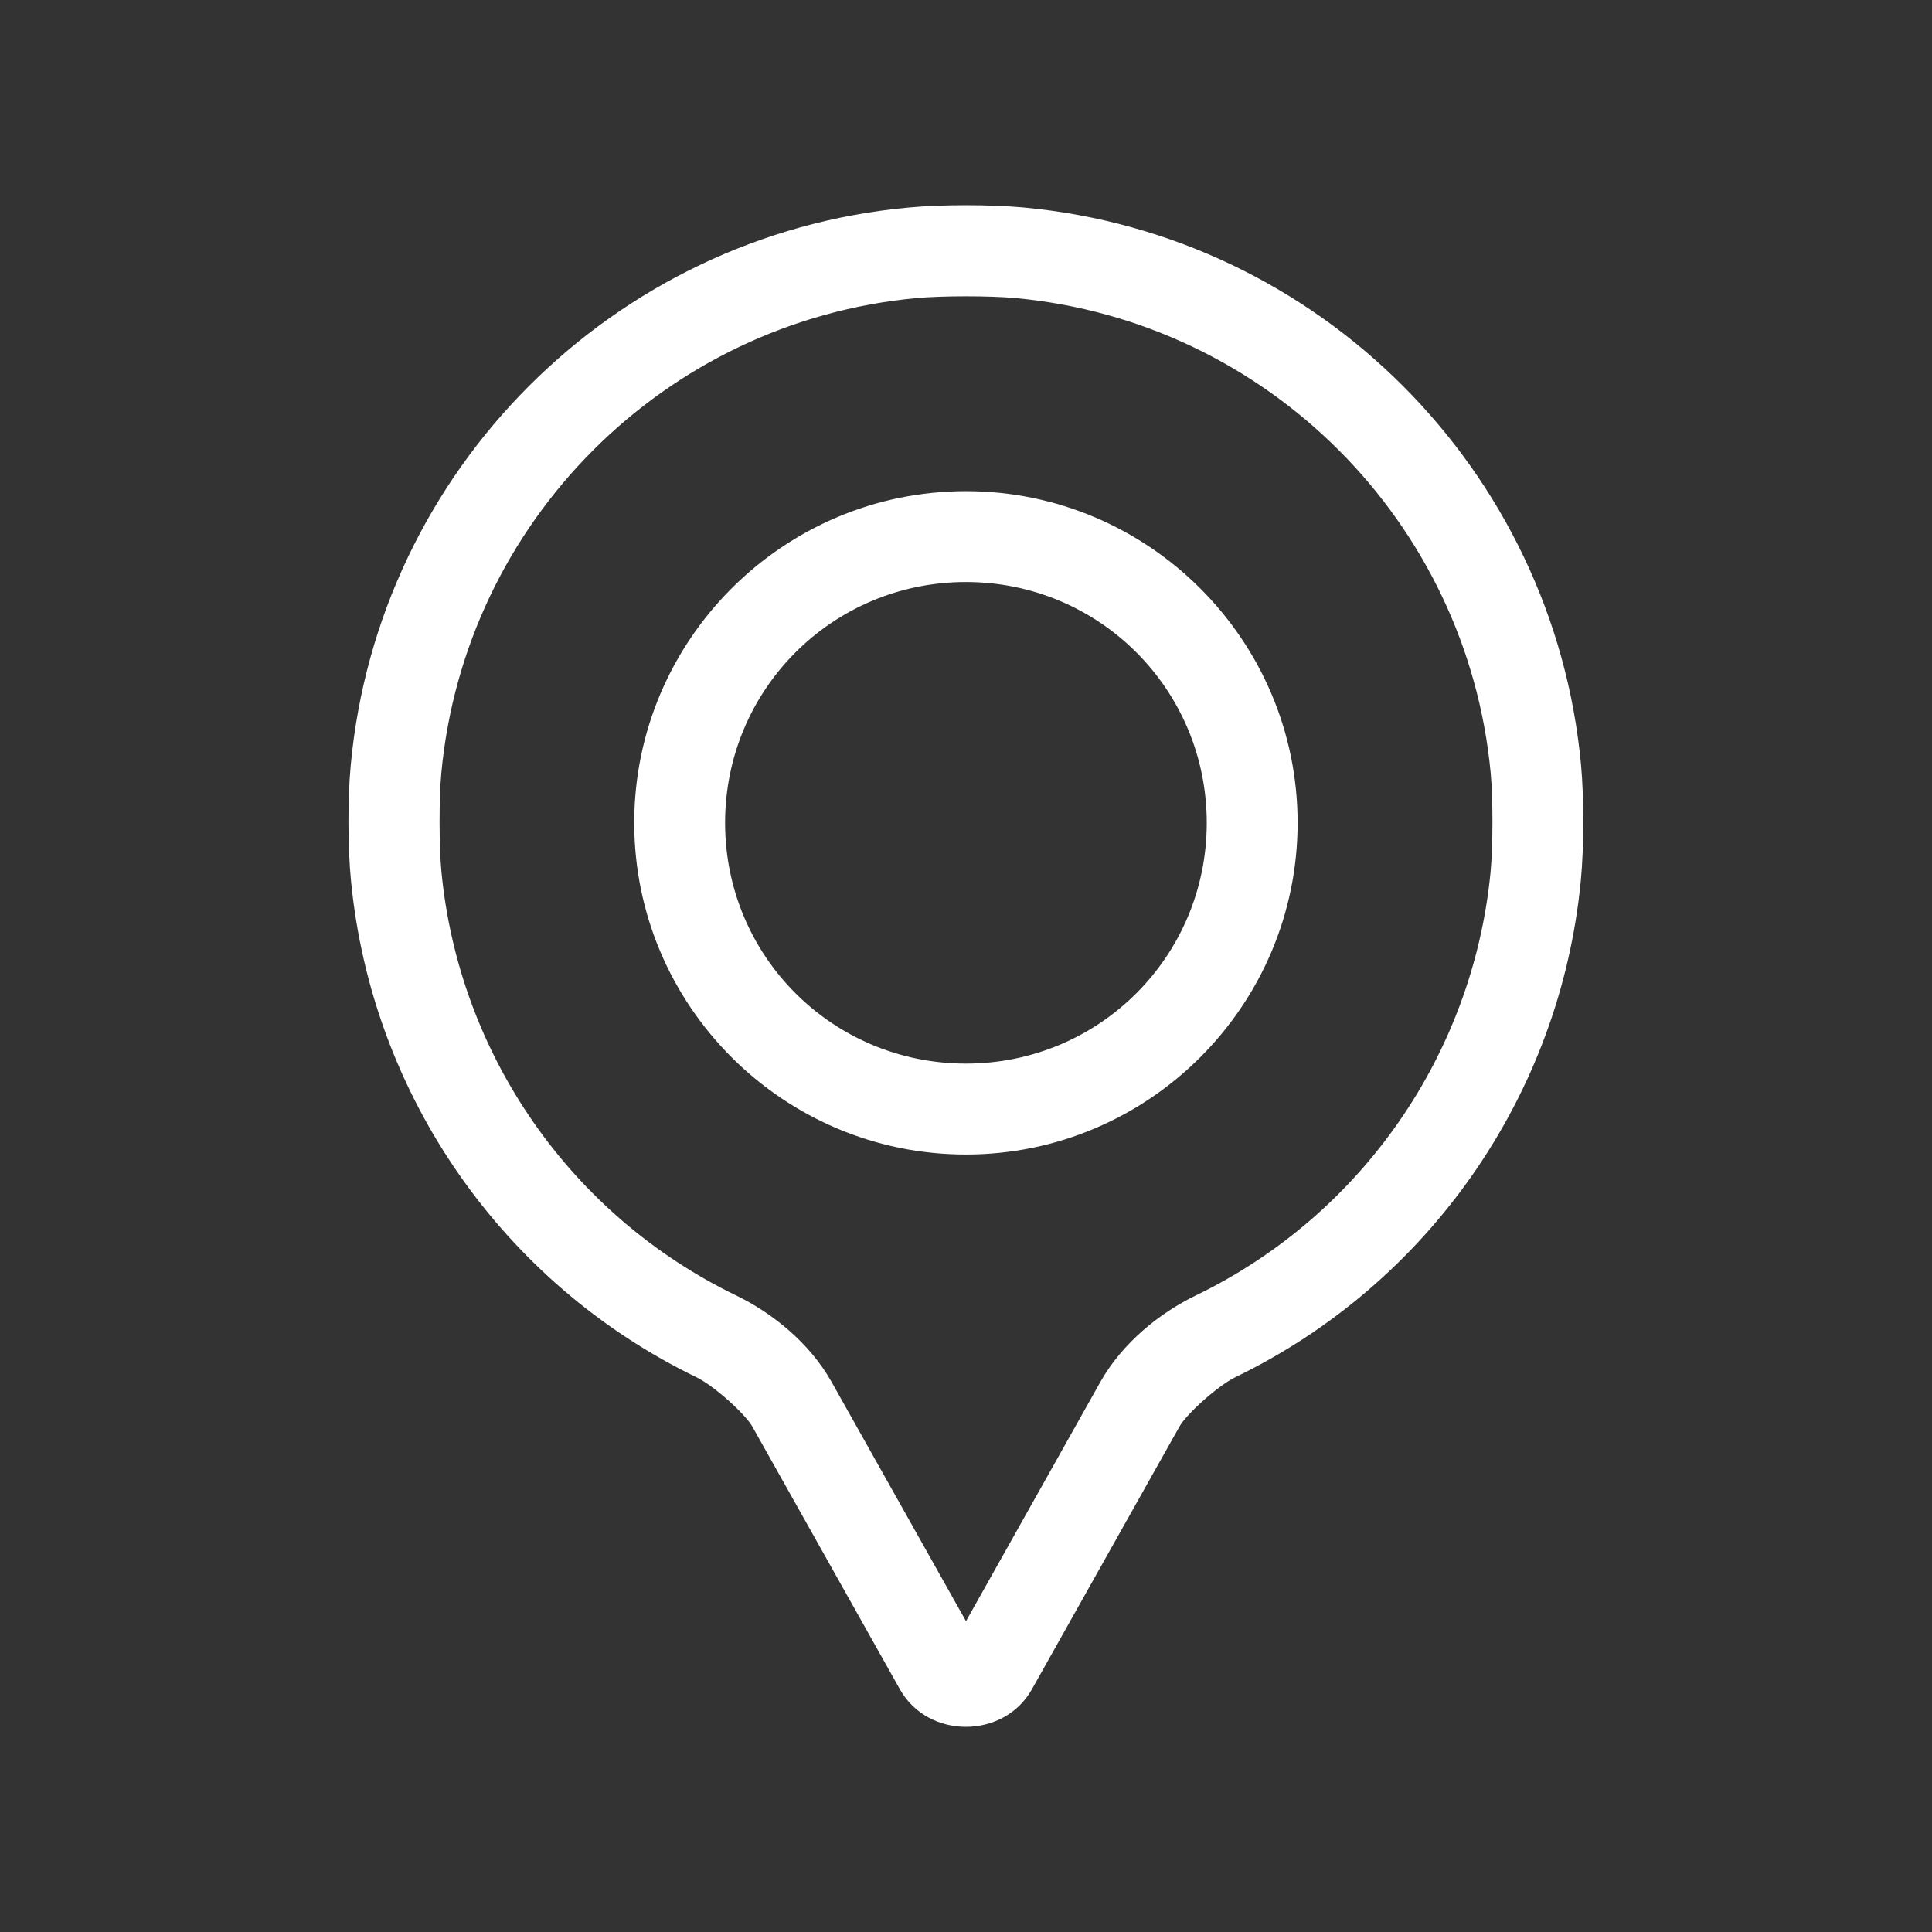
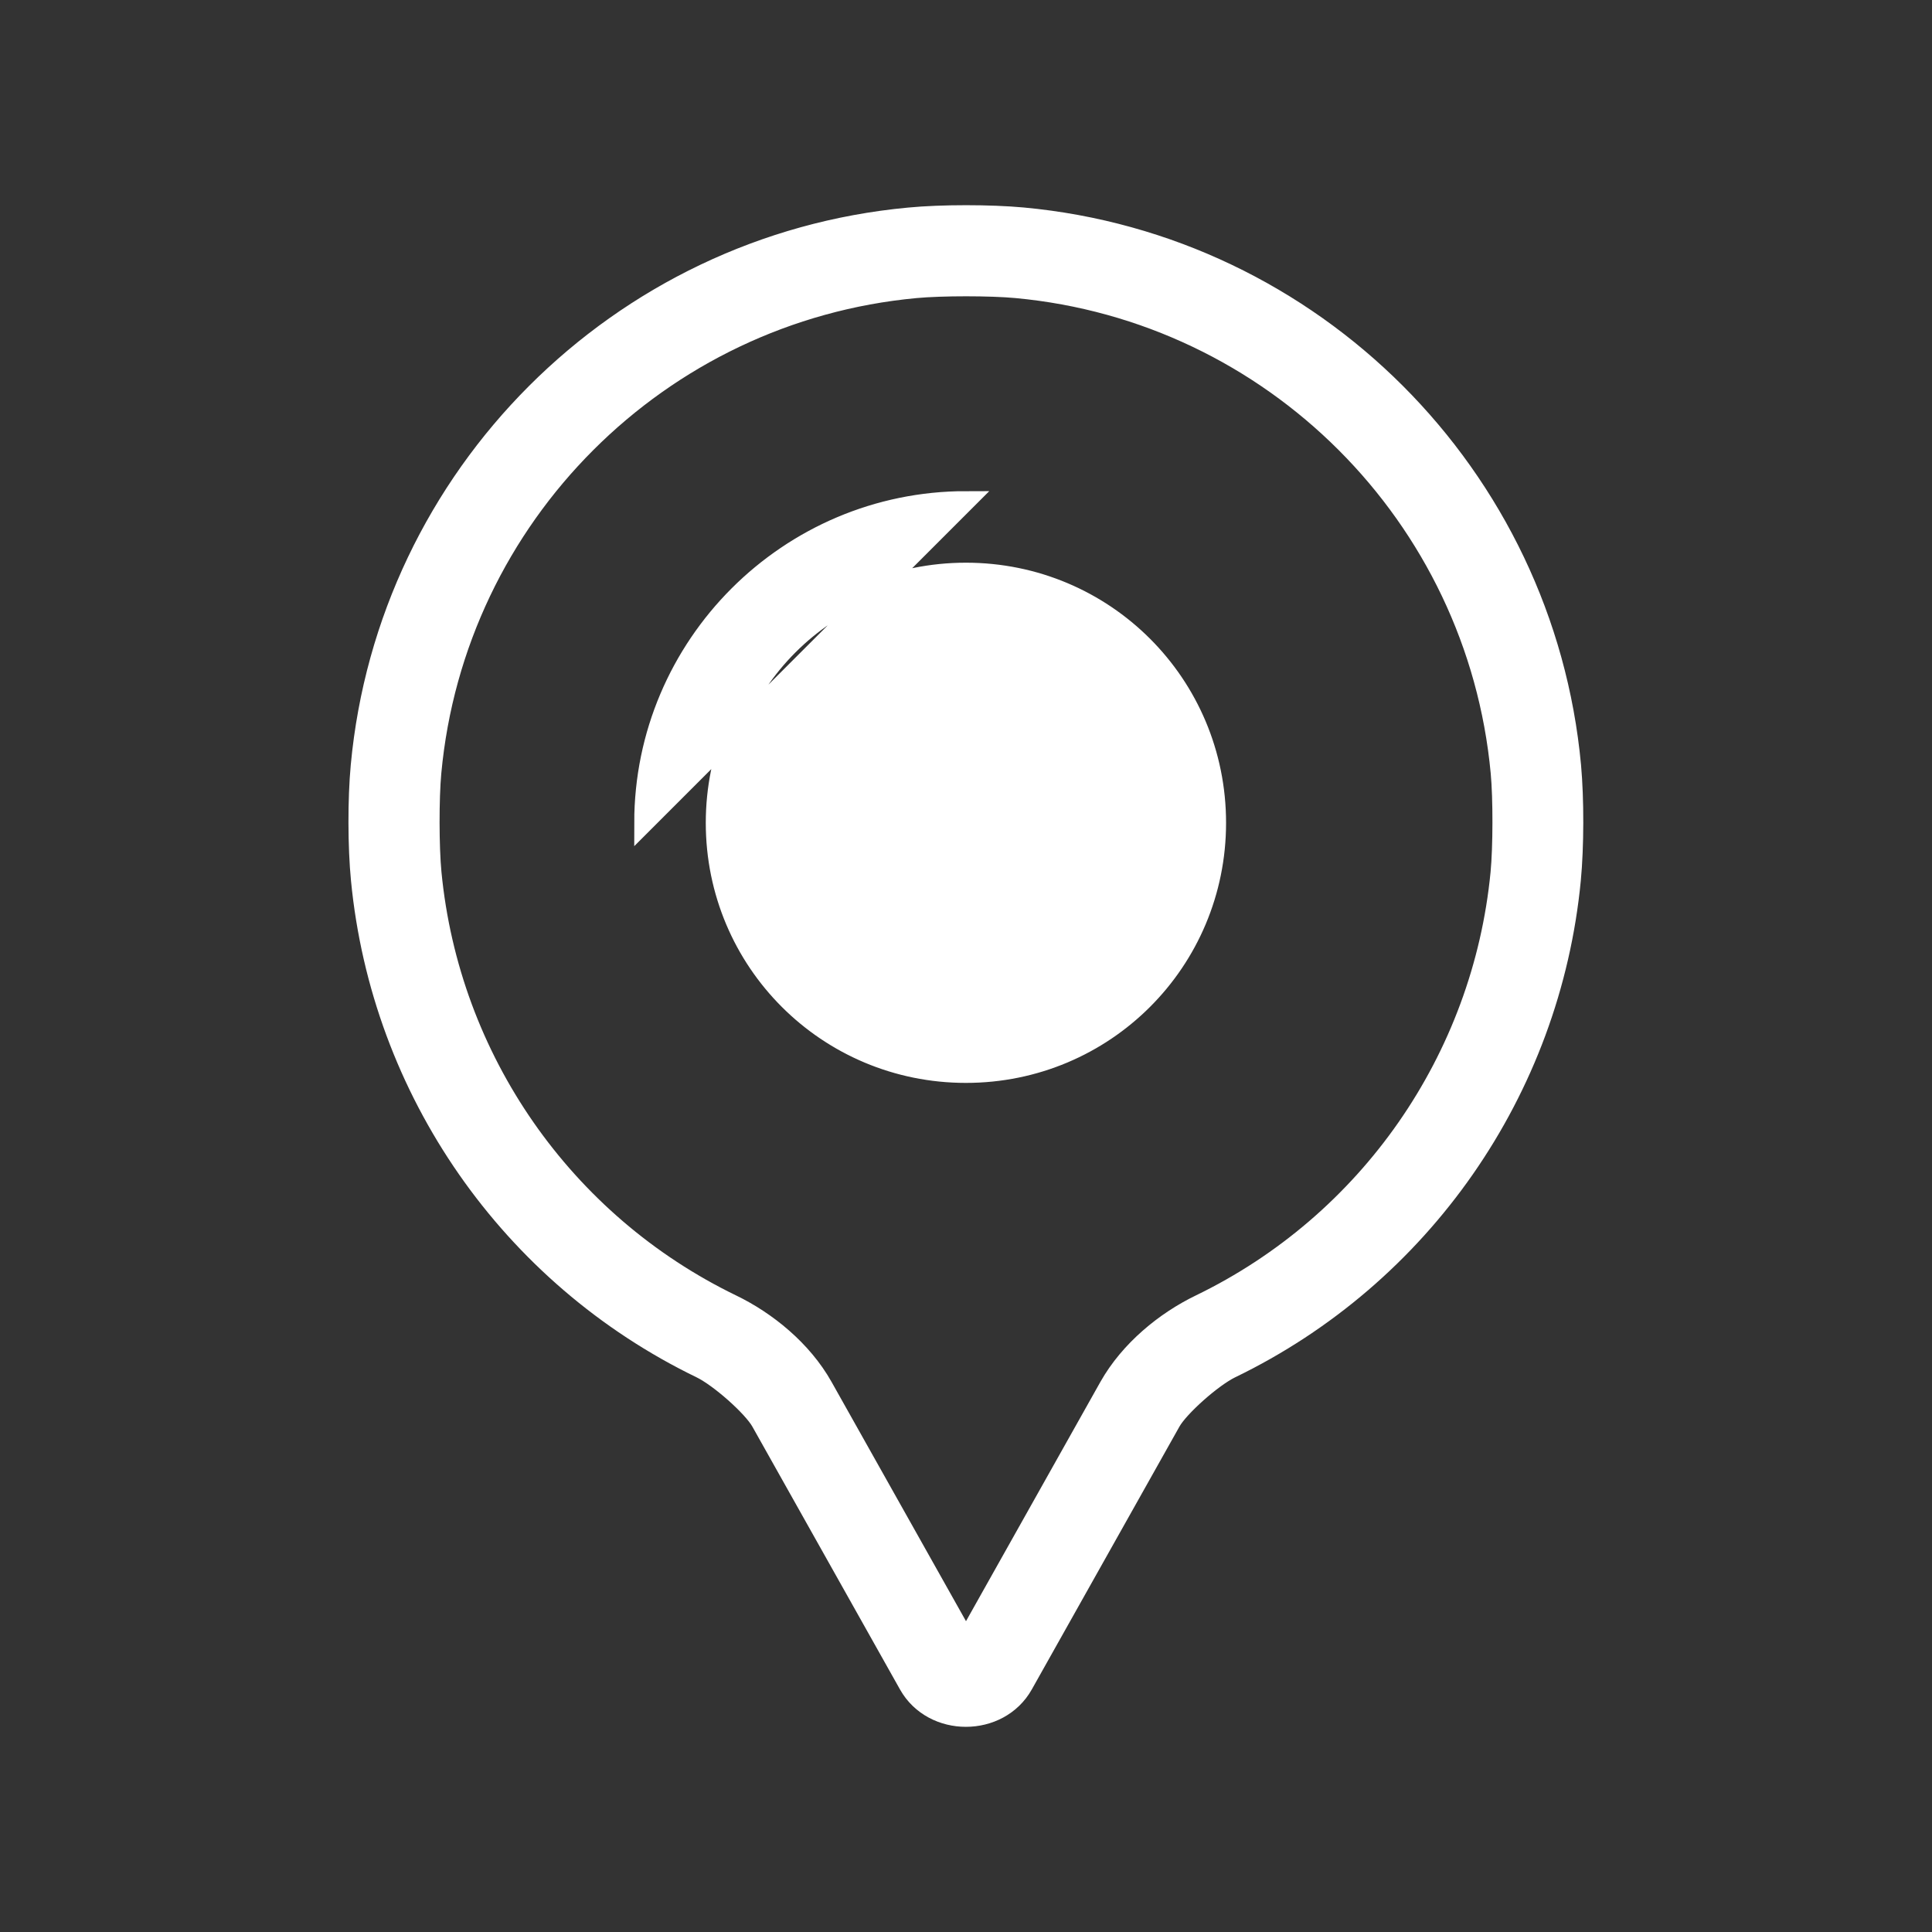
<svg xmlns="http://www.w3.org/2000/svg" viewBox="0 0 100 100" fill-rule="evenodd">
  <rect x="0" y="0" width="100" height="100" fill="#333333" stroke="none" />
-   <path d="m50 11.121c-1.047 0-2.094 0.039-2.949 0.121-15.031 1.395-27.004 13.371-28.398 28.398-0.16 1.715-0.156 4.184 0.012 5.898 1.055 10.918 7.734 20.52 17.605 25.301 0.961 0.465 2.676 1.988 3.106 2.754l7.644 13.609c1.258 2.238 4.691 2.238 5.949 0l7.644-13.609c0.43-0.766 2.144-2.289 3.102-2.754 9.871-4.777 16.559-14.383 17.609-25.301 0.164-1.715 0.168-4.184 0.012-5.898-1.387-15.031-13.359-27.008-28.391-28.402-0.855-0.078-1.898-0.117-2.941-0.117zm0 3.715c0.965 0 1.93 0.031 2.602 0.094 13.27 1.23 23.82 11.785 25.055 25.055 0.125 1.34 0.121 3.859-0.008 5.199-0.93 9.629-6.824 18.102-15.539 22.32-1.801 0.871-3.644 2.363-4.719 4.269l-7.391 13.16-7.394-13.16c-1.07-1.906-2.918-3.398-4.719-4.269-8.715-4.219-14.605-12.691-15.535-22.324-0.129-1.336-0.133-3.859-0.008-5.199 1.23-13.27 11.785-23.82 25.055-25.051 0.672-0.062 1.637-0.094 2.606-0.094zm-0.004 11.086c-9.184 0-16.668 7.484-16.668 16.668s7.484 16.668 16.668 16.668 16.668-7.484 16.668-16.668-7.484-16.668-16.668-16.668zm0 3.703c7.18 0 12.965 5.781 12.965 12.965 0 7.18-5.781 12.961-12.965 12.961-7.18 0-12.965-5.777-12.965-12.961 0-7.18 5.781-12.965 12.965-12.965z" fill="#ffffff" stroke-width="1" stroke="#ffffff" />
+   <path d="m50 11.121c-1.047 0-2.094 0.039-2.949 0.121-15.031 1.395-27.004 13.371-28.398 28.398-0.16 1.715-0.156 4.184 0.012 5.898 1.055 10.918 7.734 20.52 17.605 25.301 0.961 0.465 2.676 1.988 3.106 2.754l7.644 13.609c1.258 2.238 4.691 2.238 5.949 0l7.644-13.609c0.43-0.766 2.144-2.289 3.102-2.754 9.871-4.777 16.559-14.383 17.609-25.301 0.164-1.715 0.168-4.184 0.012-5.898-1.387-15.031-13.359-27.008-28.391-28.402-0.855-0.078-1.898-0.117-2.941-0.117zm0 3.715c0.965 0 1.93 0.031 2.602 0.094 13.27 1.23 23.82 11.785 25.055 25.055 0.125 1.34 0.121 3.859-0.008 5.199-0.93 9.629-6.824 18.102-15.539 22.32-1.801 0.871-3.644 2.363-4.719 4.269l-7.391 13.16-7.394-13.16c-1.07-1.906-2.918-3.398-4.719-4.269-8.715-4.219-14.605-12.691-15.535-22.324-0.129-1.336-0.133-3.859-0.008-5.199 1.23-13.27 11.785-23.82 25.055-25.051 0.672-0.062 1.637-0.094 2.606-0.094zm-0.004 11.086c-9.184 0-16.668 7.484-16.668 16.668zm0 3.703c7.18 0 12.965 5.781 12.965 12.965 0 7.18-5.781 12.961-12.965 12.961-7.18 0-12.965-5.777-12.965-12.961 0-7.18 5.781-12.965 12.965-12.965z" fill="#ffffff" stroke-width="1" stroke="#ffffff" />
</svg>